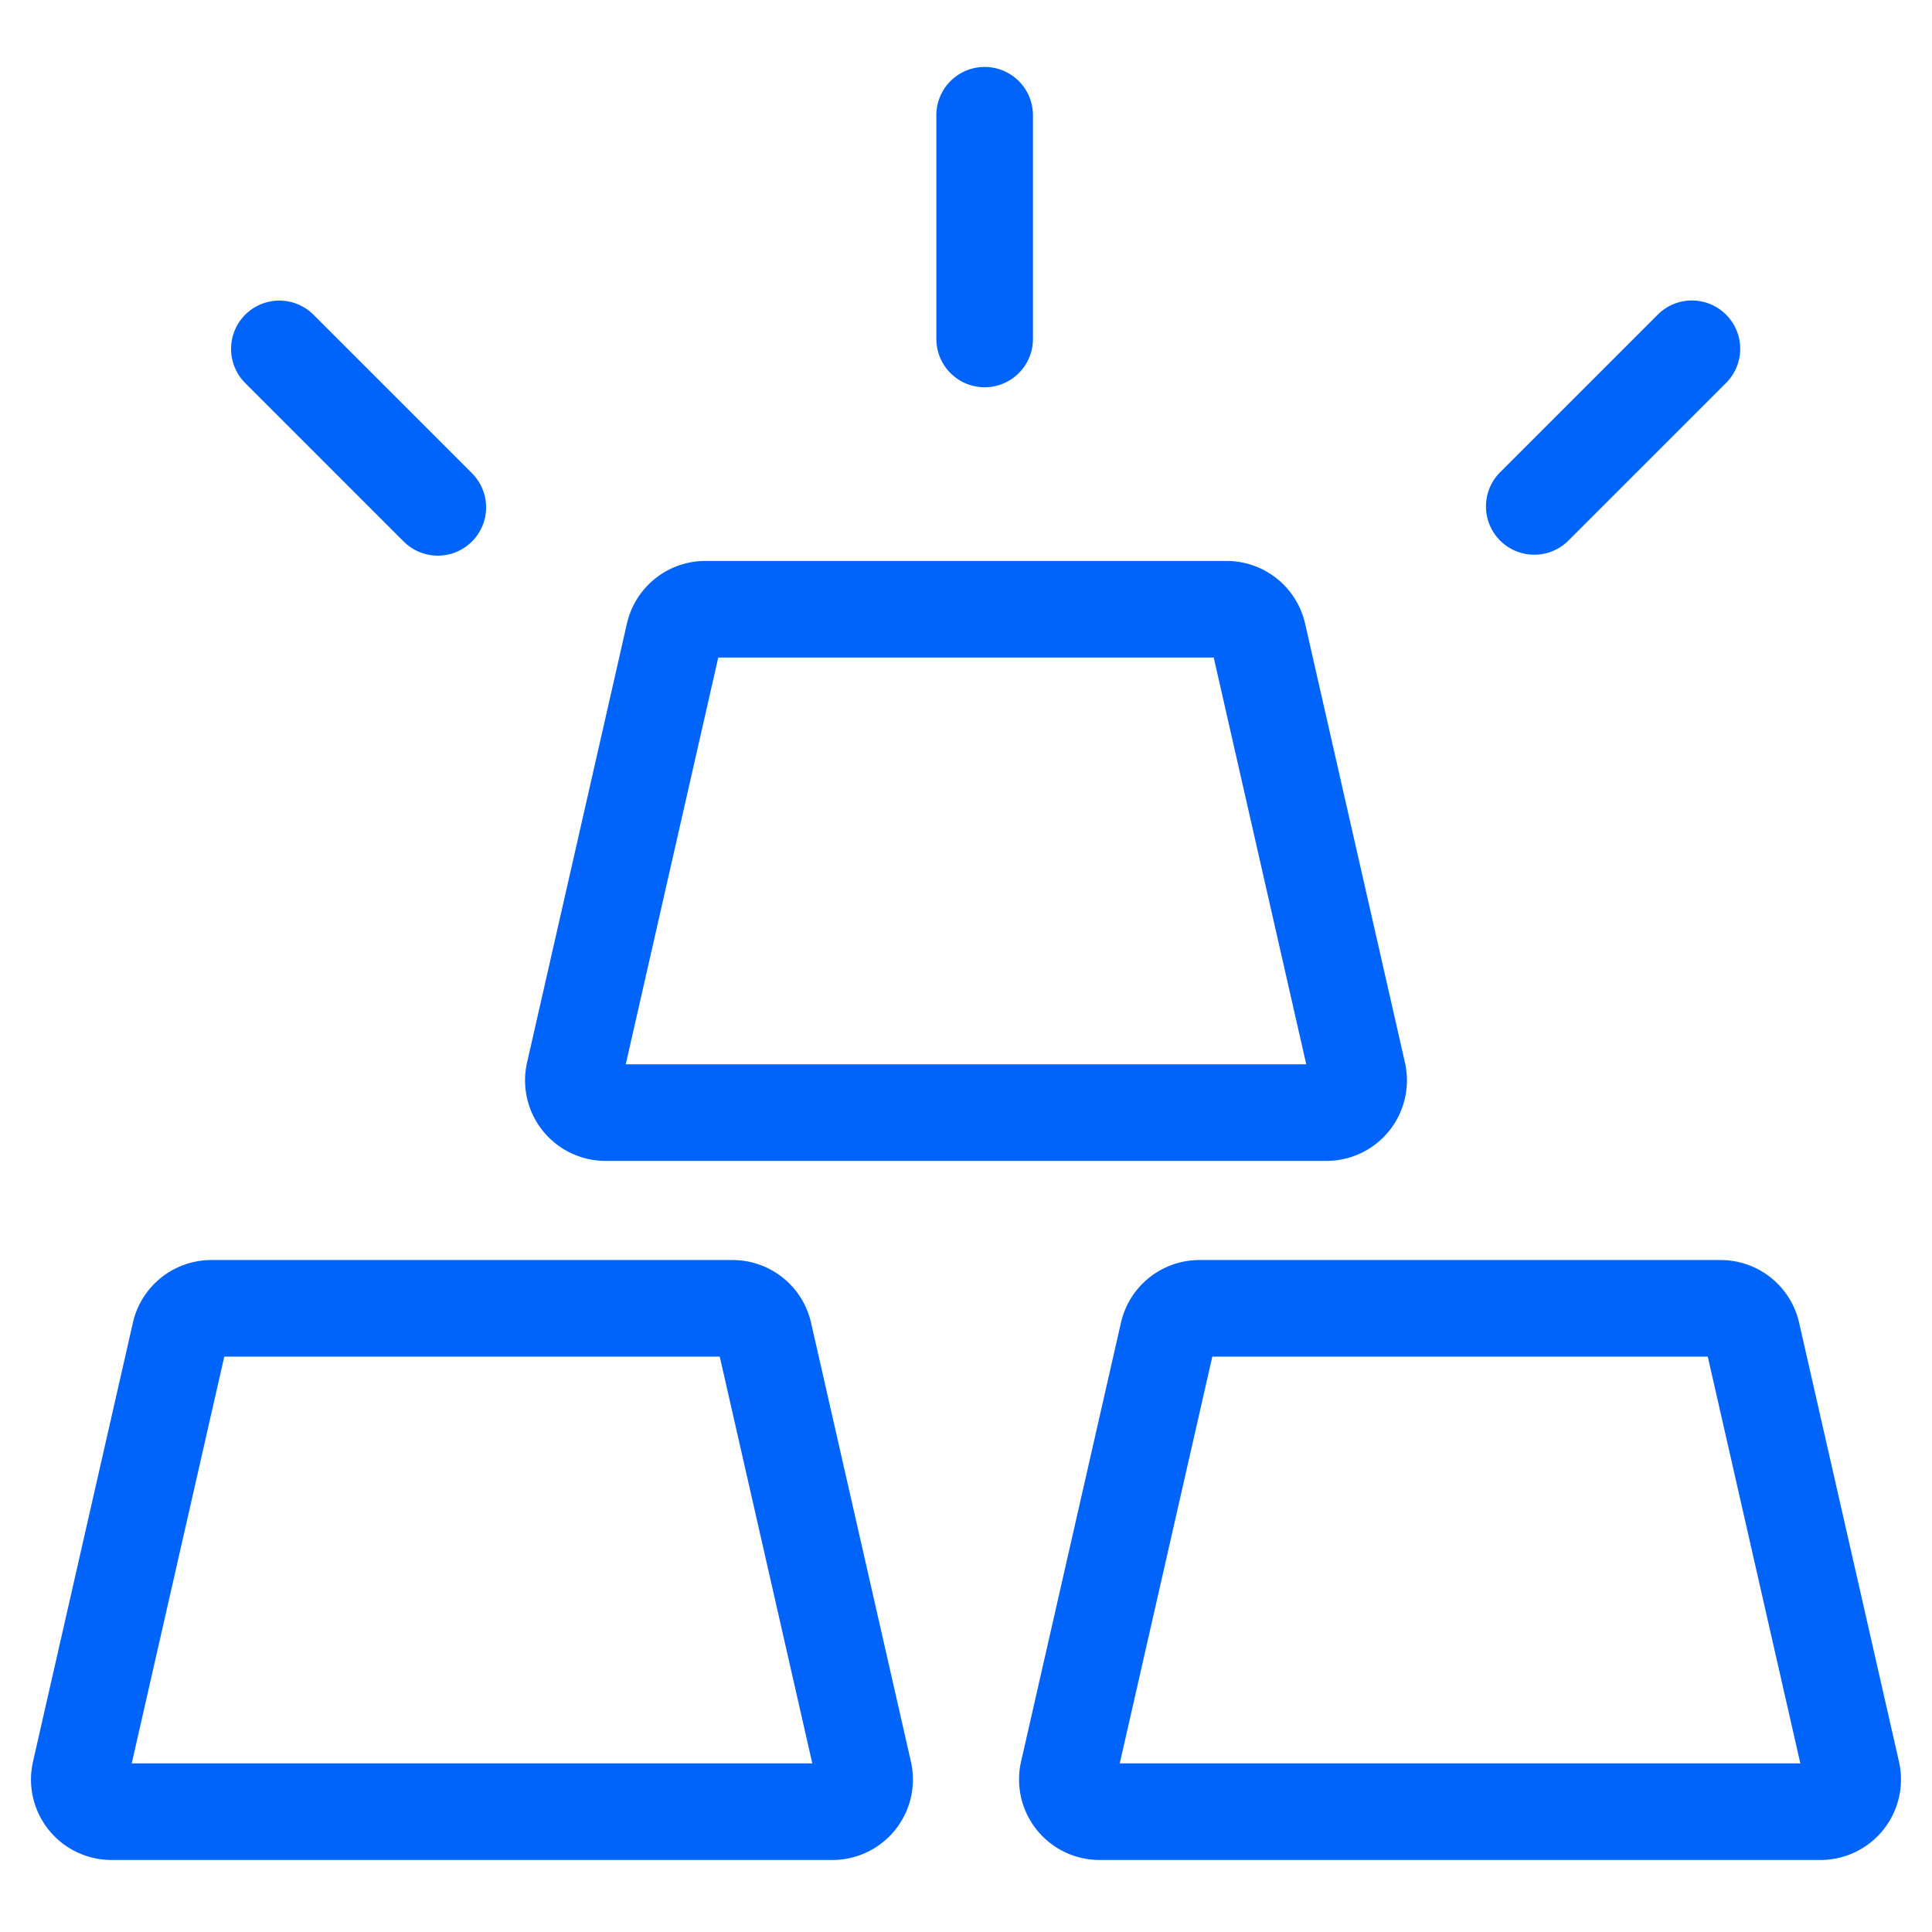
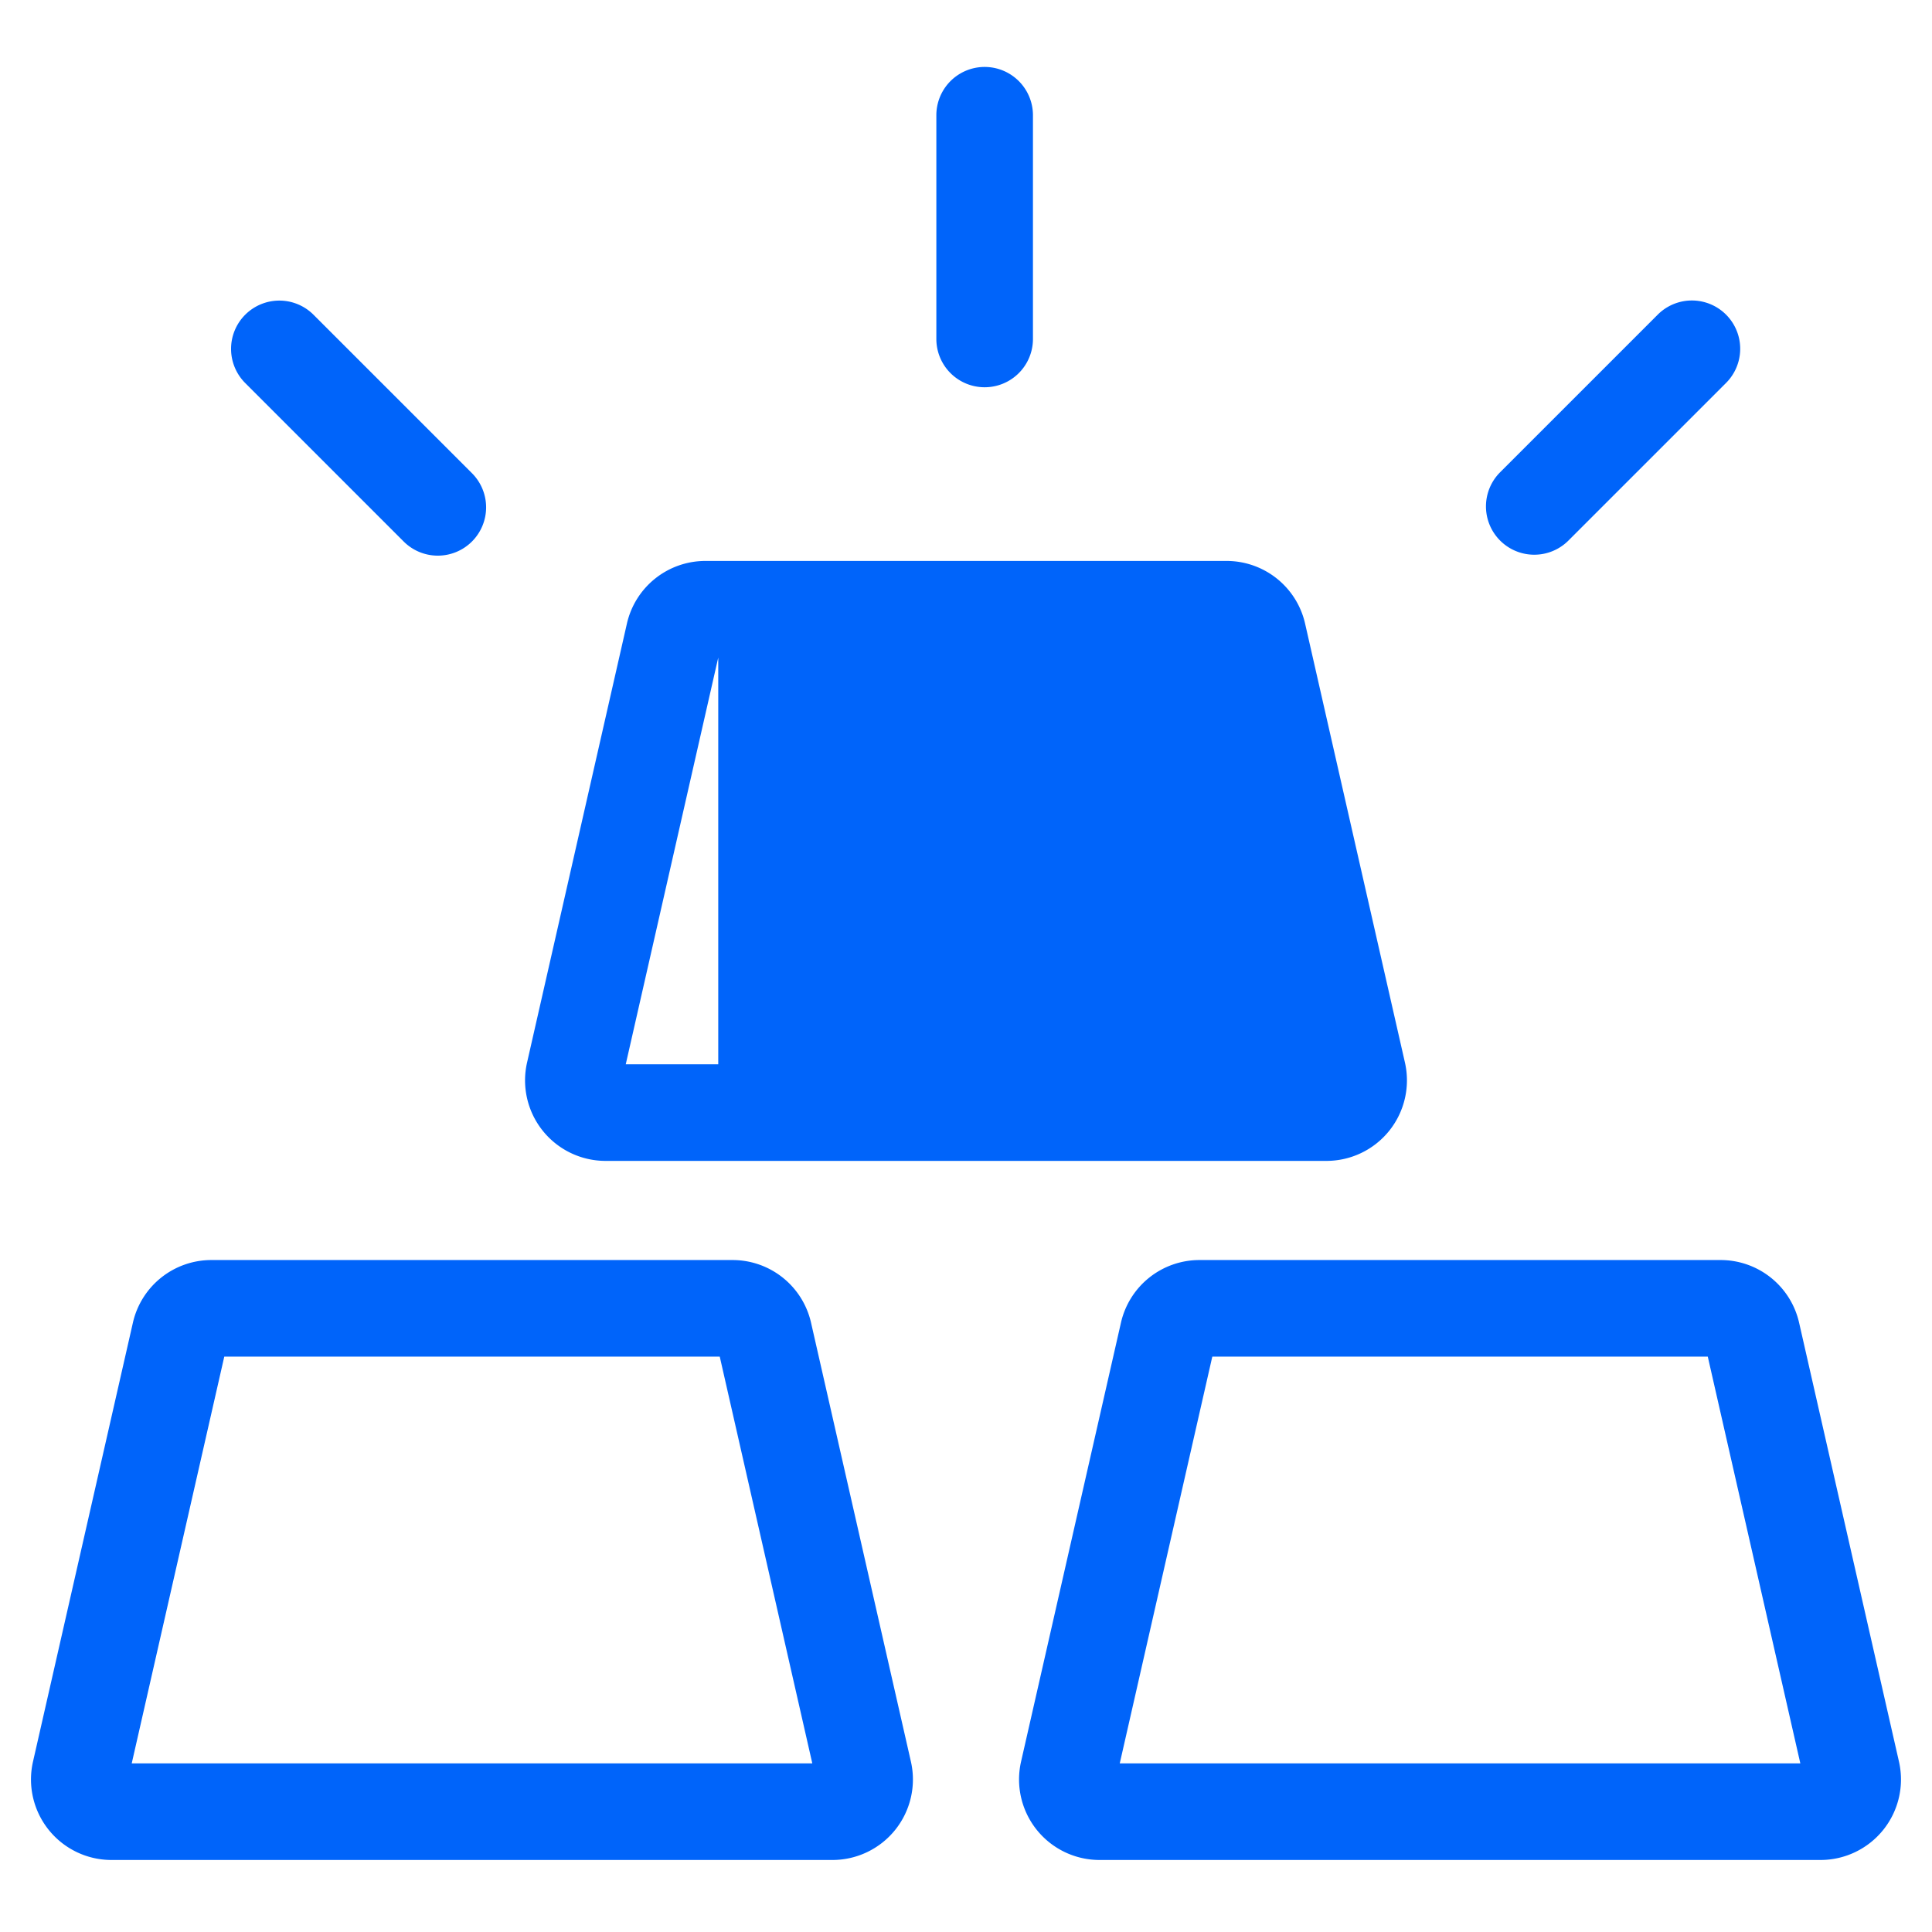
<svg xmlns="http://www.w3.org/2000/svg" width="72" height="72" fill="none">
-   <path fill-rule="evenodd" clip-rule="evenodd" d="M38.495 4.295a1.8 1.8 0 0 0-3.6 0v8.337a1.8 1.8 0 0 0 3.6 0V4.295ZM23.363 23.24a3 3 0 0 1 2.925-2.335h19.423a3 3 0 0 1 2.926 2.335l3.721 16.358a3 3 0 0 1-2.925 3.665H22.567a3 3 0 0 1-2.925-3.665l3.721-16.358Zm3.404 1.265L23.32 39.663H48.68l-3.448-15.158H26.767ZM7.877 46.958a3 3 0 0 0-2.924 2.334L1.23 65.65a3 3 0 0 0 2.925 3.666h26.867a3 3 0 0 0 2.925-3.666l-3.722-16.358a3 3 0 0 0-2.925-2.334H7.878ZM4.909 65.716l3.449-15.158h18.465l3.449 15.158H4.908Zm39.79-18.758a3 3 0 0 0-2.924 2.334L38.052 65.65a3 3 0 0 0 2.925 3.666h26.867a3 3 0 0 0 2.925-3.666l-3.722-16.358a3 3 0 0 0-2.925-2.334H44.699ZM41.73 65.716l3.449-15.158h18.465l3.449 15.158H41.729ZM9.138 11.729a1.8 1.8 0 0 1 2.545 0l2.948 2.948 2.947 2.947a1.8 1.8 0 1 1-2.545 2.546l-2.948-2.948-2.947-2.948a1.8 1.8 0 0 1 0-2.545Zm55.197 2.532a1.8 1.8 0 0 0-2.545-2.546l-2.948 2.948-2.947 2.947a1.8 1.8 0 0 0 2.545 2.546l2.948-2.948 2.947-2.947Z" fill="#0064FA" />
+   <path fill-rule="evenodd" clip-rule="evenodd" d="M38.495 4.295a1.8 1.8 0 0 0-3.6 0v8.337a1.8 1.8 0 0 0 3.6 0V4.295ZM23.363 23.24a3 3 0 0 1 2.925-2.335h19.423a3 3 0 0 1 2.926 2.335l3.721 16.358a3 3 0 0 1-2.925 3.665H22.567a3 3 0 0 1-2.925-3.665l3.721-16.358Zm3.404 1.265L23.32 39.663H48.68H26.767ZM7.877 46.958a3 3 0 0 0-2.924 2.334L1.23 65.65a3 3 0 0 0 2.925 3.666h26.867a3 3 0 0 0 2.925-3.666l-3.722-16.358a3 3 0 0 0-2.925-2.334H7.878ZM4.909 65.716l3.449-15.158h18.465l3.449 15.158H4.908Zm39.79-18.758a3 3 0 0 0-2.924 2.334L38.052 65.65a3 3 0 0 0 2.925 3.666h26.867a3 3 0 0 0 2.925-3.666l-3.722-16.358a3 3 0 0 0-2.925-2.334H44.699ZM41.73 65.716l3.449-15.158h18.465l3.449 15.158H41.729ZM9.138 11.729a1.8 1.8 0 0 1 2.545 0l2.948 2.948 2.947 2.947a1.8 1.8 0 1 1-2.545 2.546l-2.948-2.948-2.947-2.948a1.8 1.8 0 0 1 0-2.545Zm55.197 2.532a1.8 1.8 0 0 0-2.545-2.546l-2.948 2.948-2.947 2.947a1.8 1.8 0 0 0 2.545 2.546l2.948-2.948 2.947-2.947Z" fill="#0064FA" />
</svg>